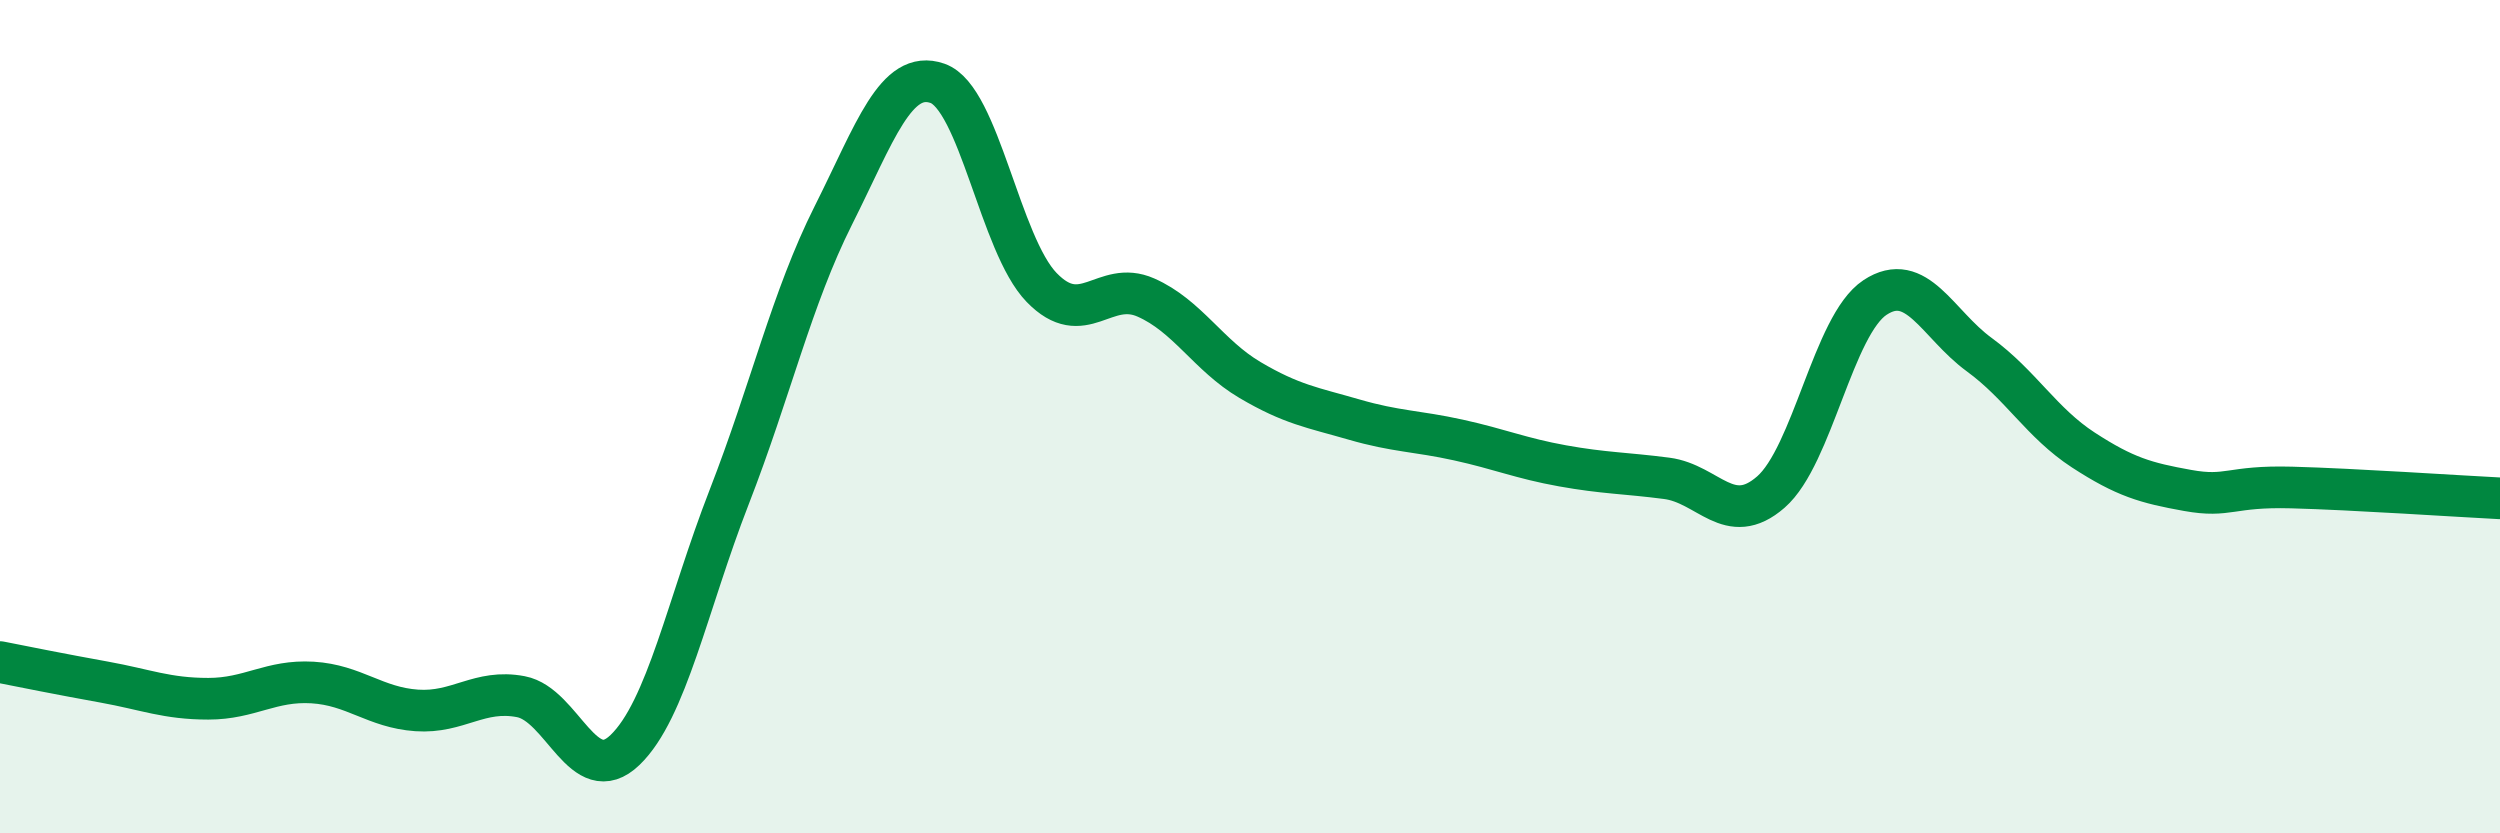
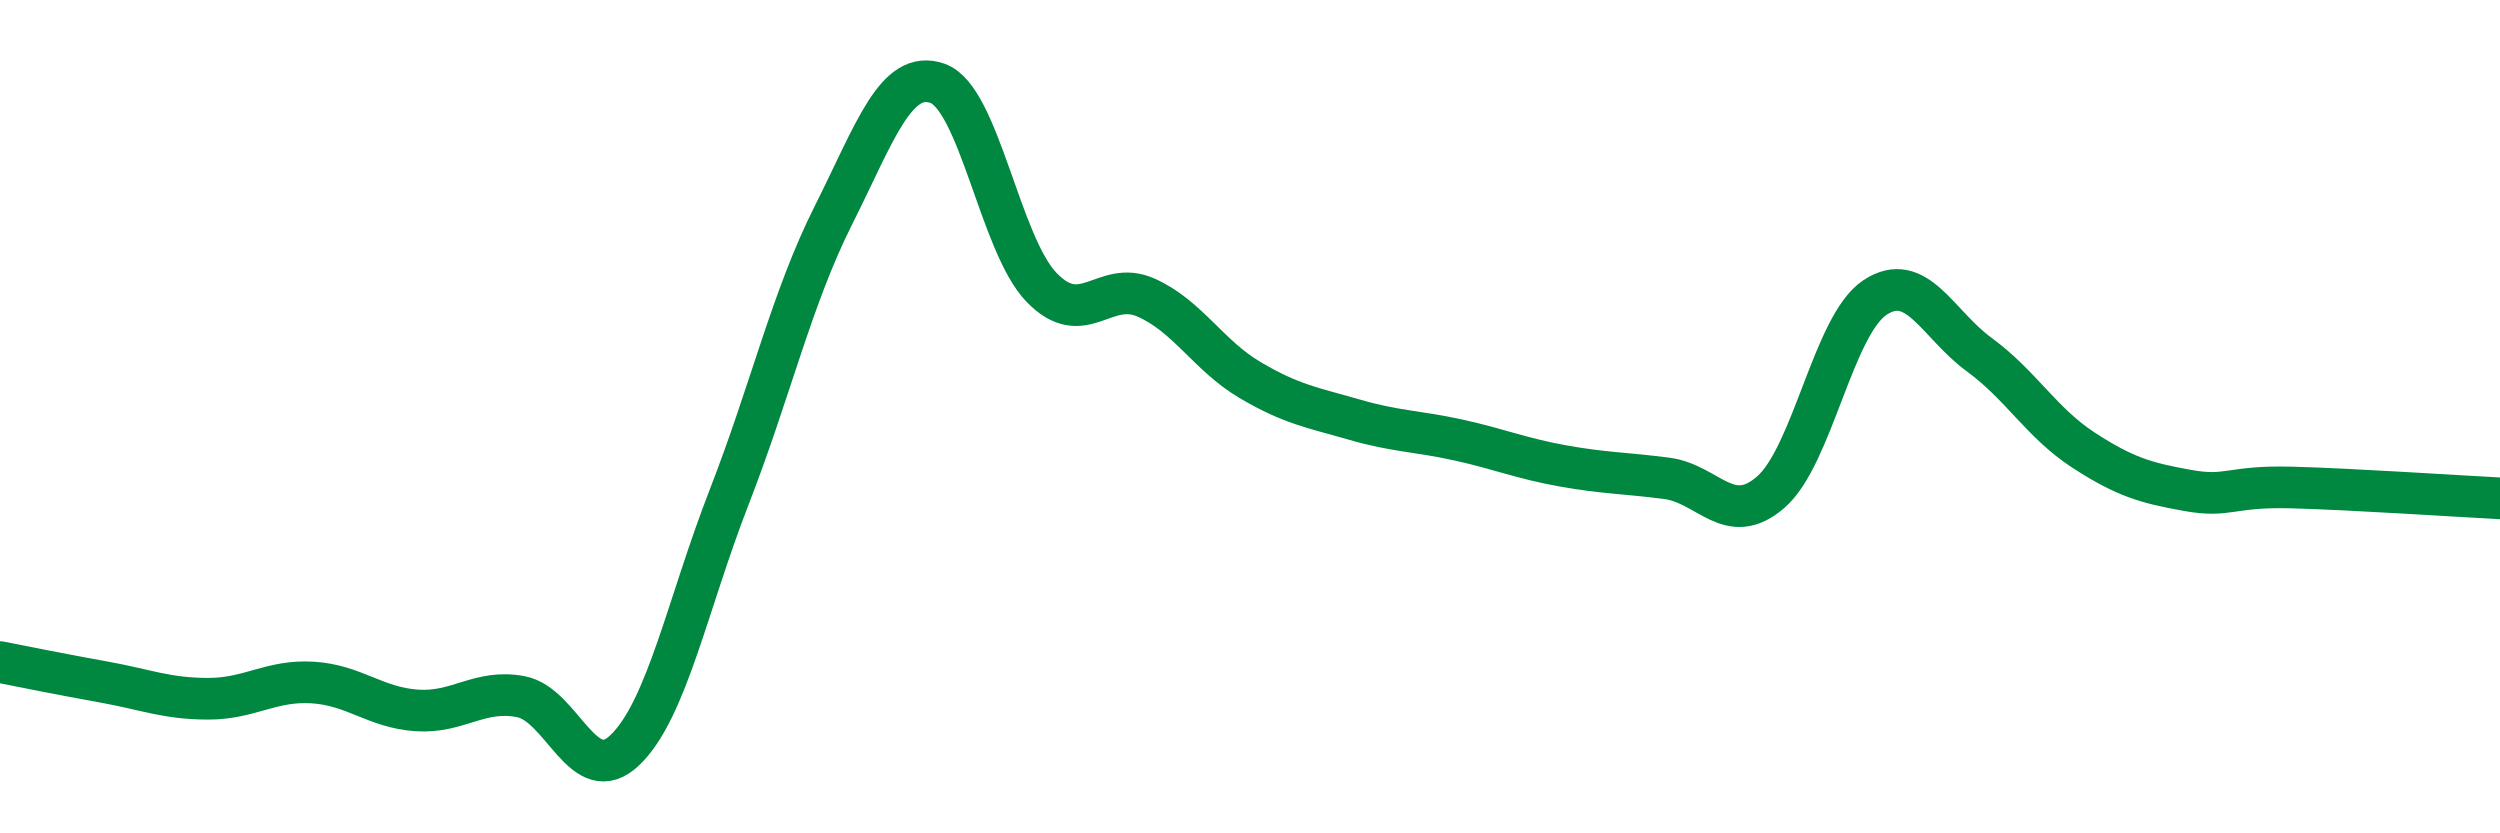
<svg xmlns="http://www.w3.org/2000/svg" width="60" height="20" viewBox="0 0 60 20">
-   <path d="M 0,15.89 C 0.5,15.99 1.5,16.19 2.5,16.37 C 3.5,16.55 4,16.77 5,16.77 C 6,16.77 6.5,16.32 7.5,16.38 C 8.5,16.44 9,16.98 10,17.05 C 11,17.12 11.5,16.53 12.5,16.72 C 13.5,16.91 14,18.96 15,18 C 16,17.04 16.5,14.5 17.5,11.93 C 18.5,9.36 19,7.16 20,5.17 C 21,3.18 21.5,1.65 22.5,2 C 23.5,2.35 24,5.87 25,6.9 C 26,7.93 26.5,6.7 27.5,7.14 C 28.5,7.58 29,8.53 30,9.12 C 31,9.71 31.5,9.78 32.5,10.07 C 33.5,10.36 34,10.34 35,10.56 C 36,10.78 36.5,11 37.5,11.18 C 38.5,11.36 39,11.35 40,11.48 C 41,11.61 41.5,12.68 42.5,11.81 C 43.5,10.94 44,7.8 45,7.14 C 46,6.48 46.5,7.78 47.5,8.51 C 48.5,9.24 49,10.15 50,10.8 C 51,11.45 51.5,11.59 52.5,11.77 C 53.5,11.95 53.5,11.66 55,11.7 C 56.5,11.74 59,11.91 60,11.96L60 20L0 20Z" fill="#008740" opacity="0.1" stroke-linecap="round" stroke-linejoin="round" />
  <path d="M 0,15.89 C 0.5,15.99 1.5,16.19 2.5,16.37 C 3.5,16.55 4,16.77 5,16.77 C 6,16.77 6.5,16.32 7.5,16.38 C 8.5,16.44 9,16.98 10,17.05 C 11,17.12 11.5,16.53 12.5,16.72 C 13.5,16.91 14,18.96 15,18 C 16,17.04 16.5,14.5 17.5,11.93 C 18.5,9.36 19,7.16 20,5.17 C 21,3.18 21.5,1.65 22.5,2 C 23.5,2.35 24,5.87 25,6.9 C 26,7.93 26.5,6.7 27.5,7.14 C 28.5,7.58 29,8.53 30,9.12 C 31,9.71 31.5,9.78 32.5,10.07 C 33.5,10.36 34,10.34 35,10.56 C 36,10.78 36.5,11 37.5,11.18 C 38.5,11.36 39,11.35 40,11.48 C 41,11.61 41.5,12.68 42.5,11.81 C 43.5,10.94 44,7.8 45,7.14 C 46,6.48 46.5,7.78 47.5,8.51 C 48.5,9.24 49,10.15 50,10.8 C 51,11.45 51.5,11.59 52.5,11.77 C 53.5,11.95 53.5,11.66 55,11.7 C 56.5,11.74 59,11.91 60,11.96" stroke="#008740" stroke-width="1" fill="none" stroke-linecap="round" stroke-linejoin="round" />
</svg>